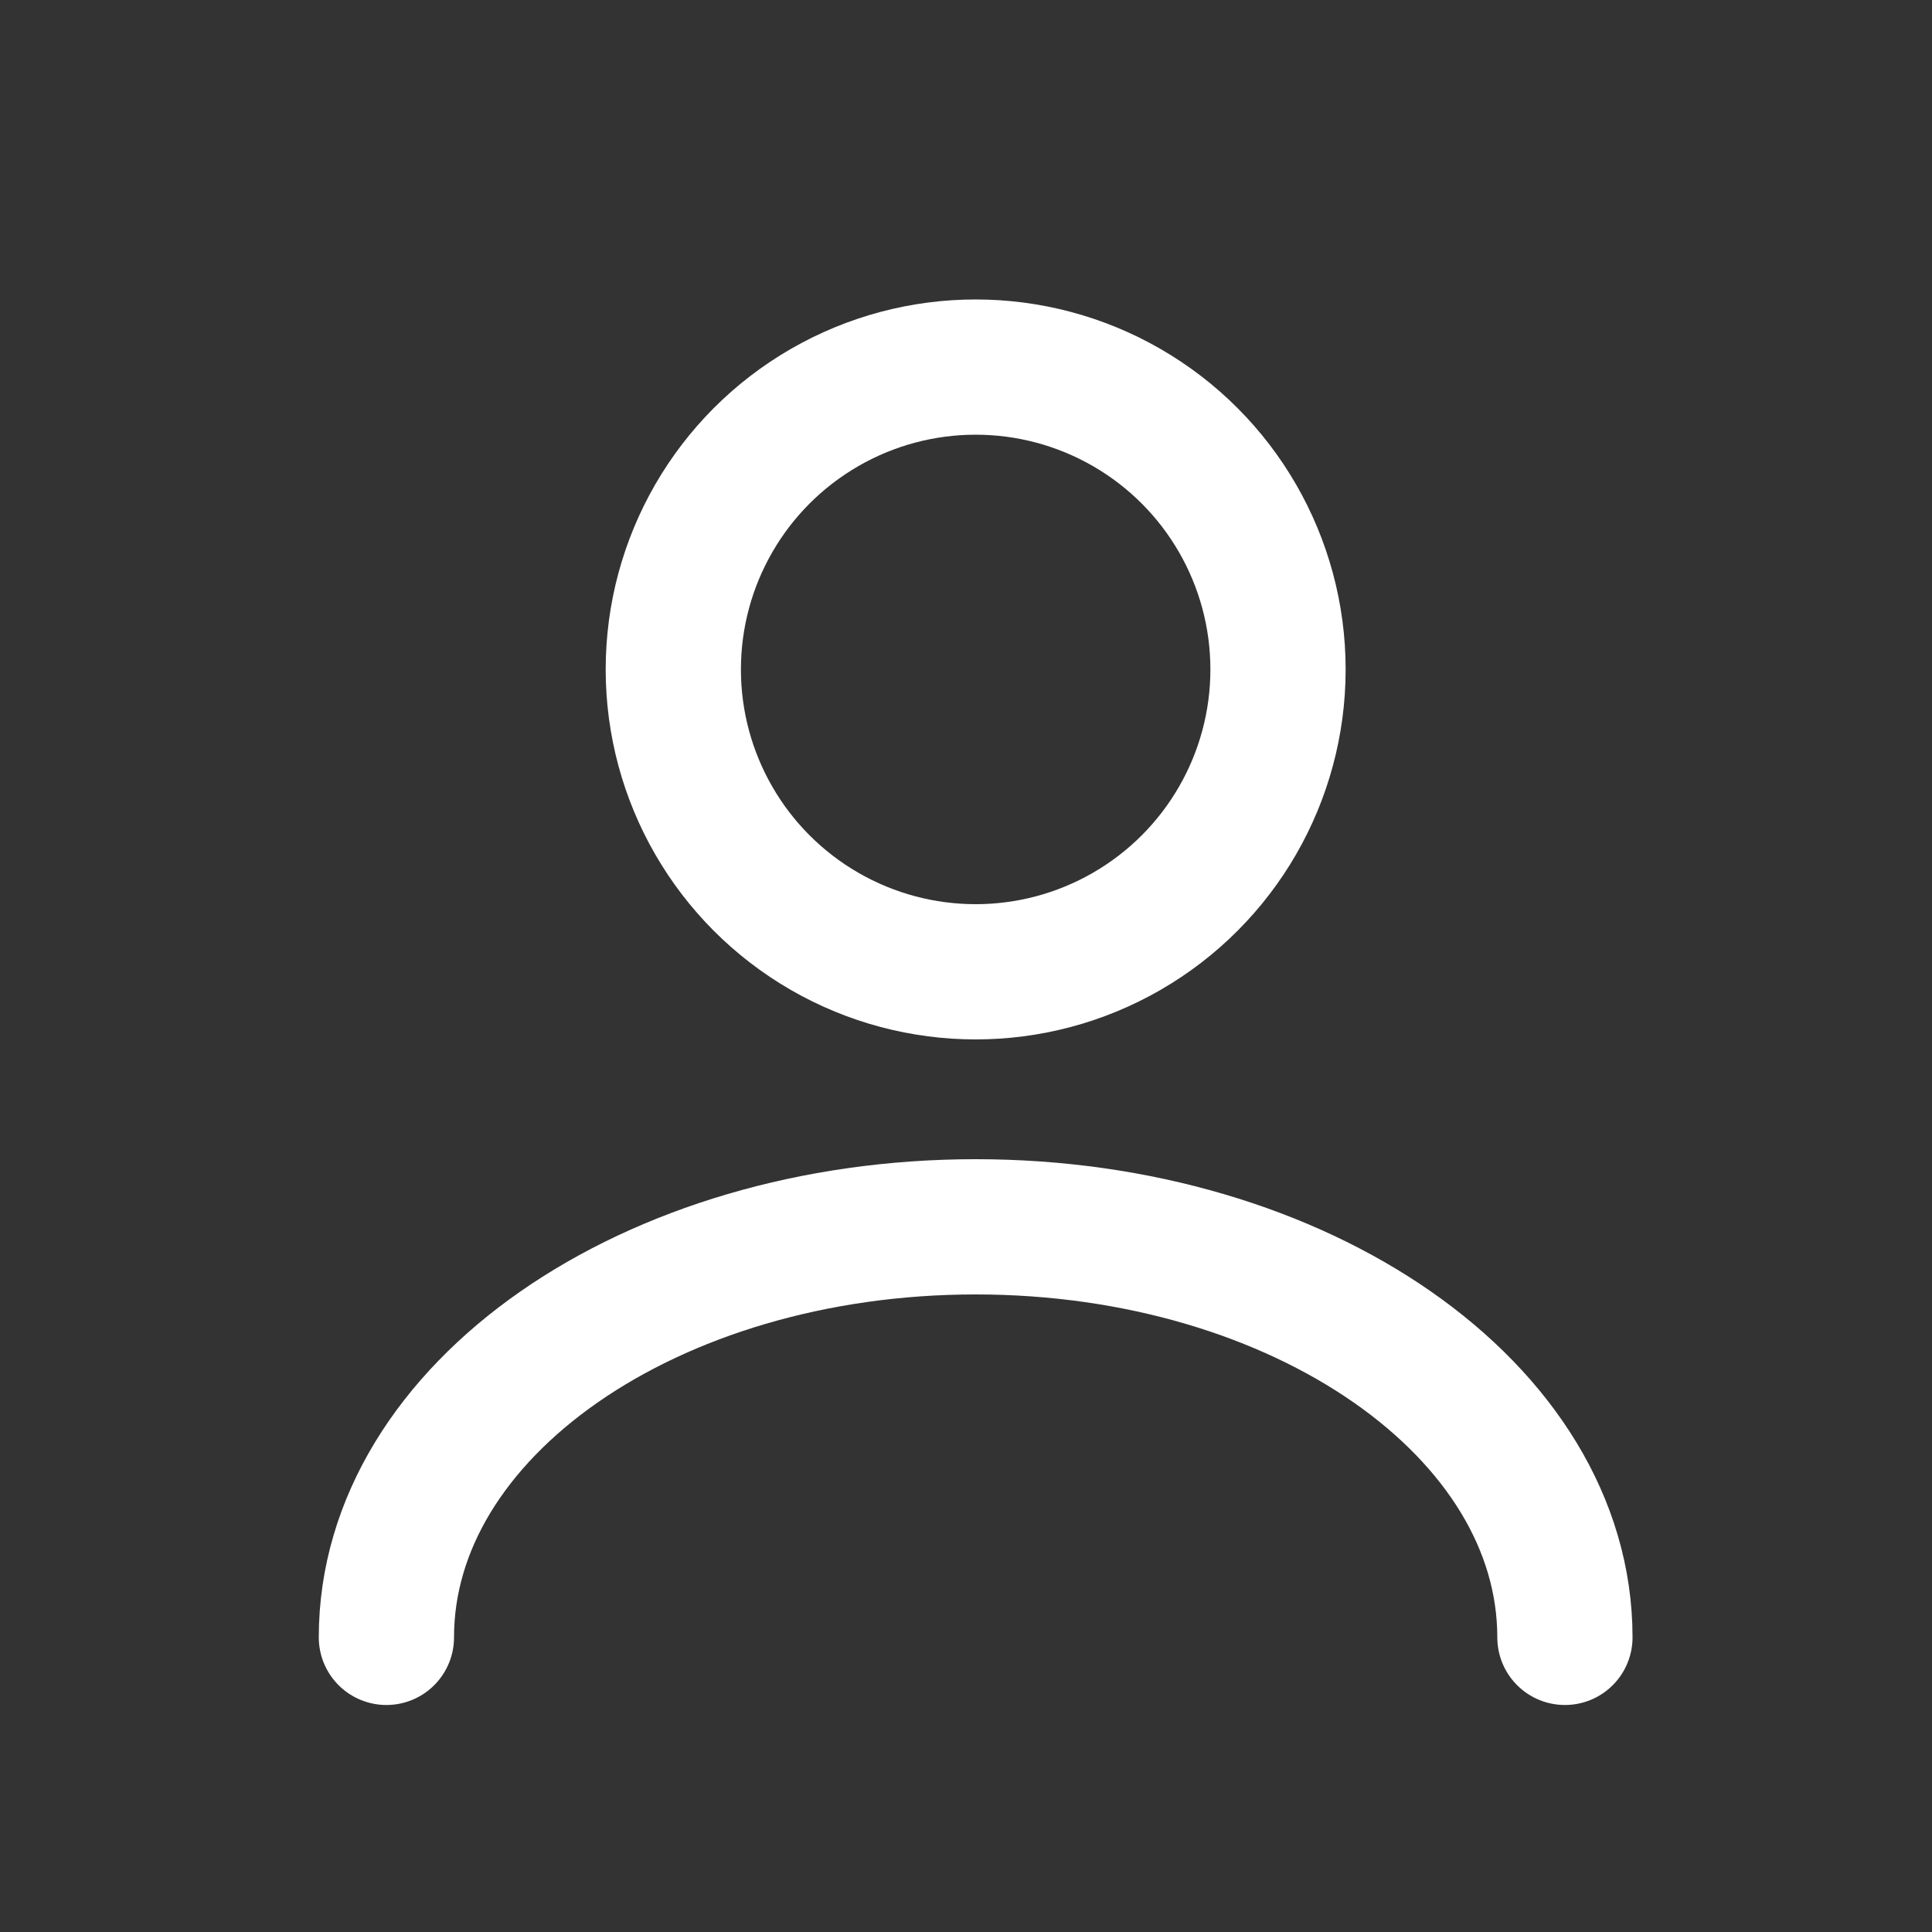
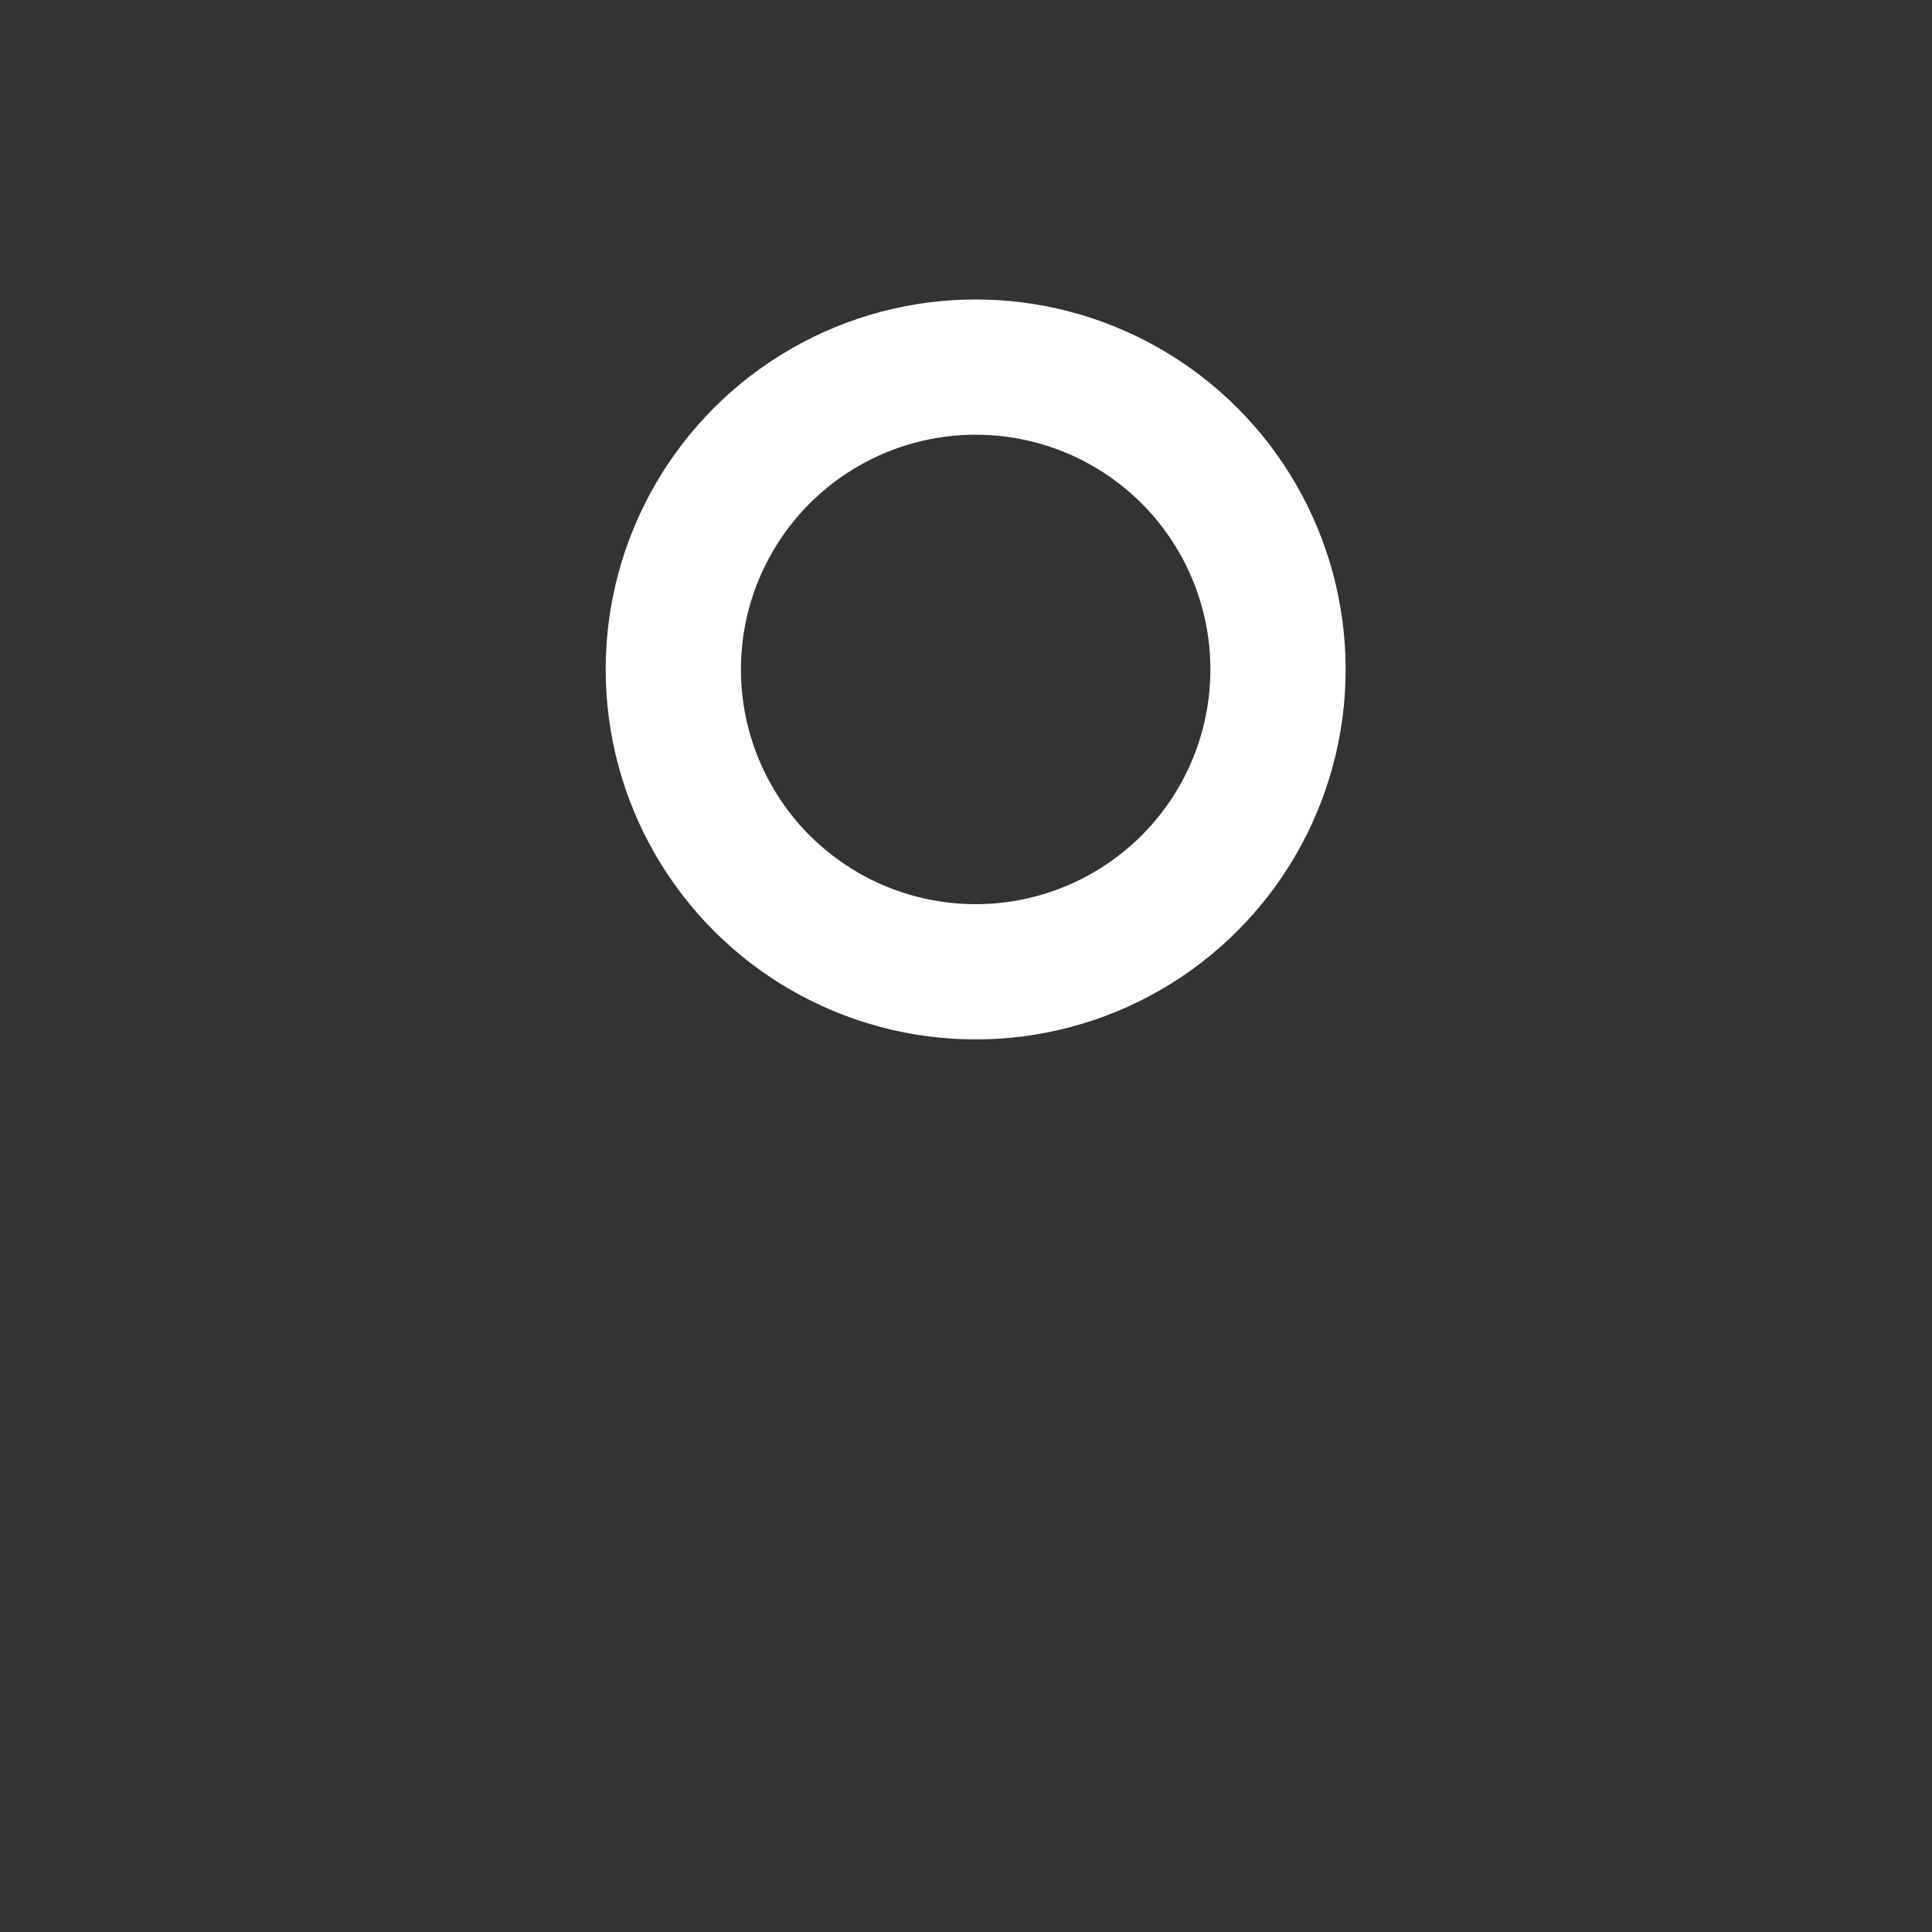
<svg xmlns="http://www.w3.org/2000/svg" id="Ebene_1" data-name="Ebene 1" viewBox="0 0 100 100">
  <rect x="0" y="0" width="100" height="100" fill="#333333" stroke="none" />
  <title>agg_homepage_relaunch_icons</title>
  <circle cx="50.5" cy="34.65" r="15.65" fill="none" stroke="#fff" stroke-linecap="round" stroke-miterlimit="10" stroke-width="7" />
-   <path d="M20,84.75C20,73,33.66,63.5,50.5,63.5S81,73,81,84.75" fill="none" stroke="#fff" stroke-linecap="round" stroke-miterlimit="10" stroke-width="7" />
</svg>